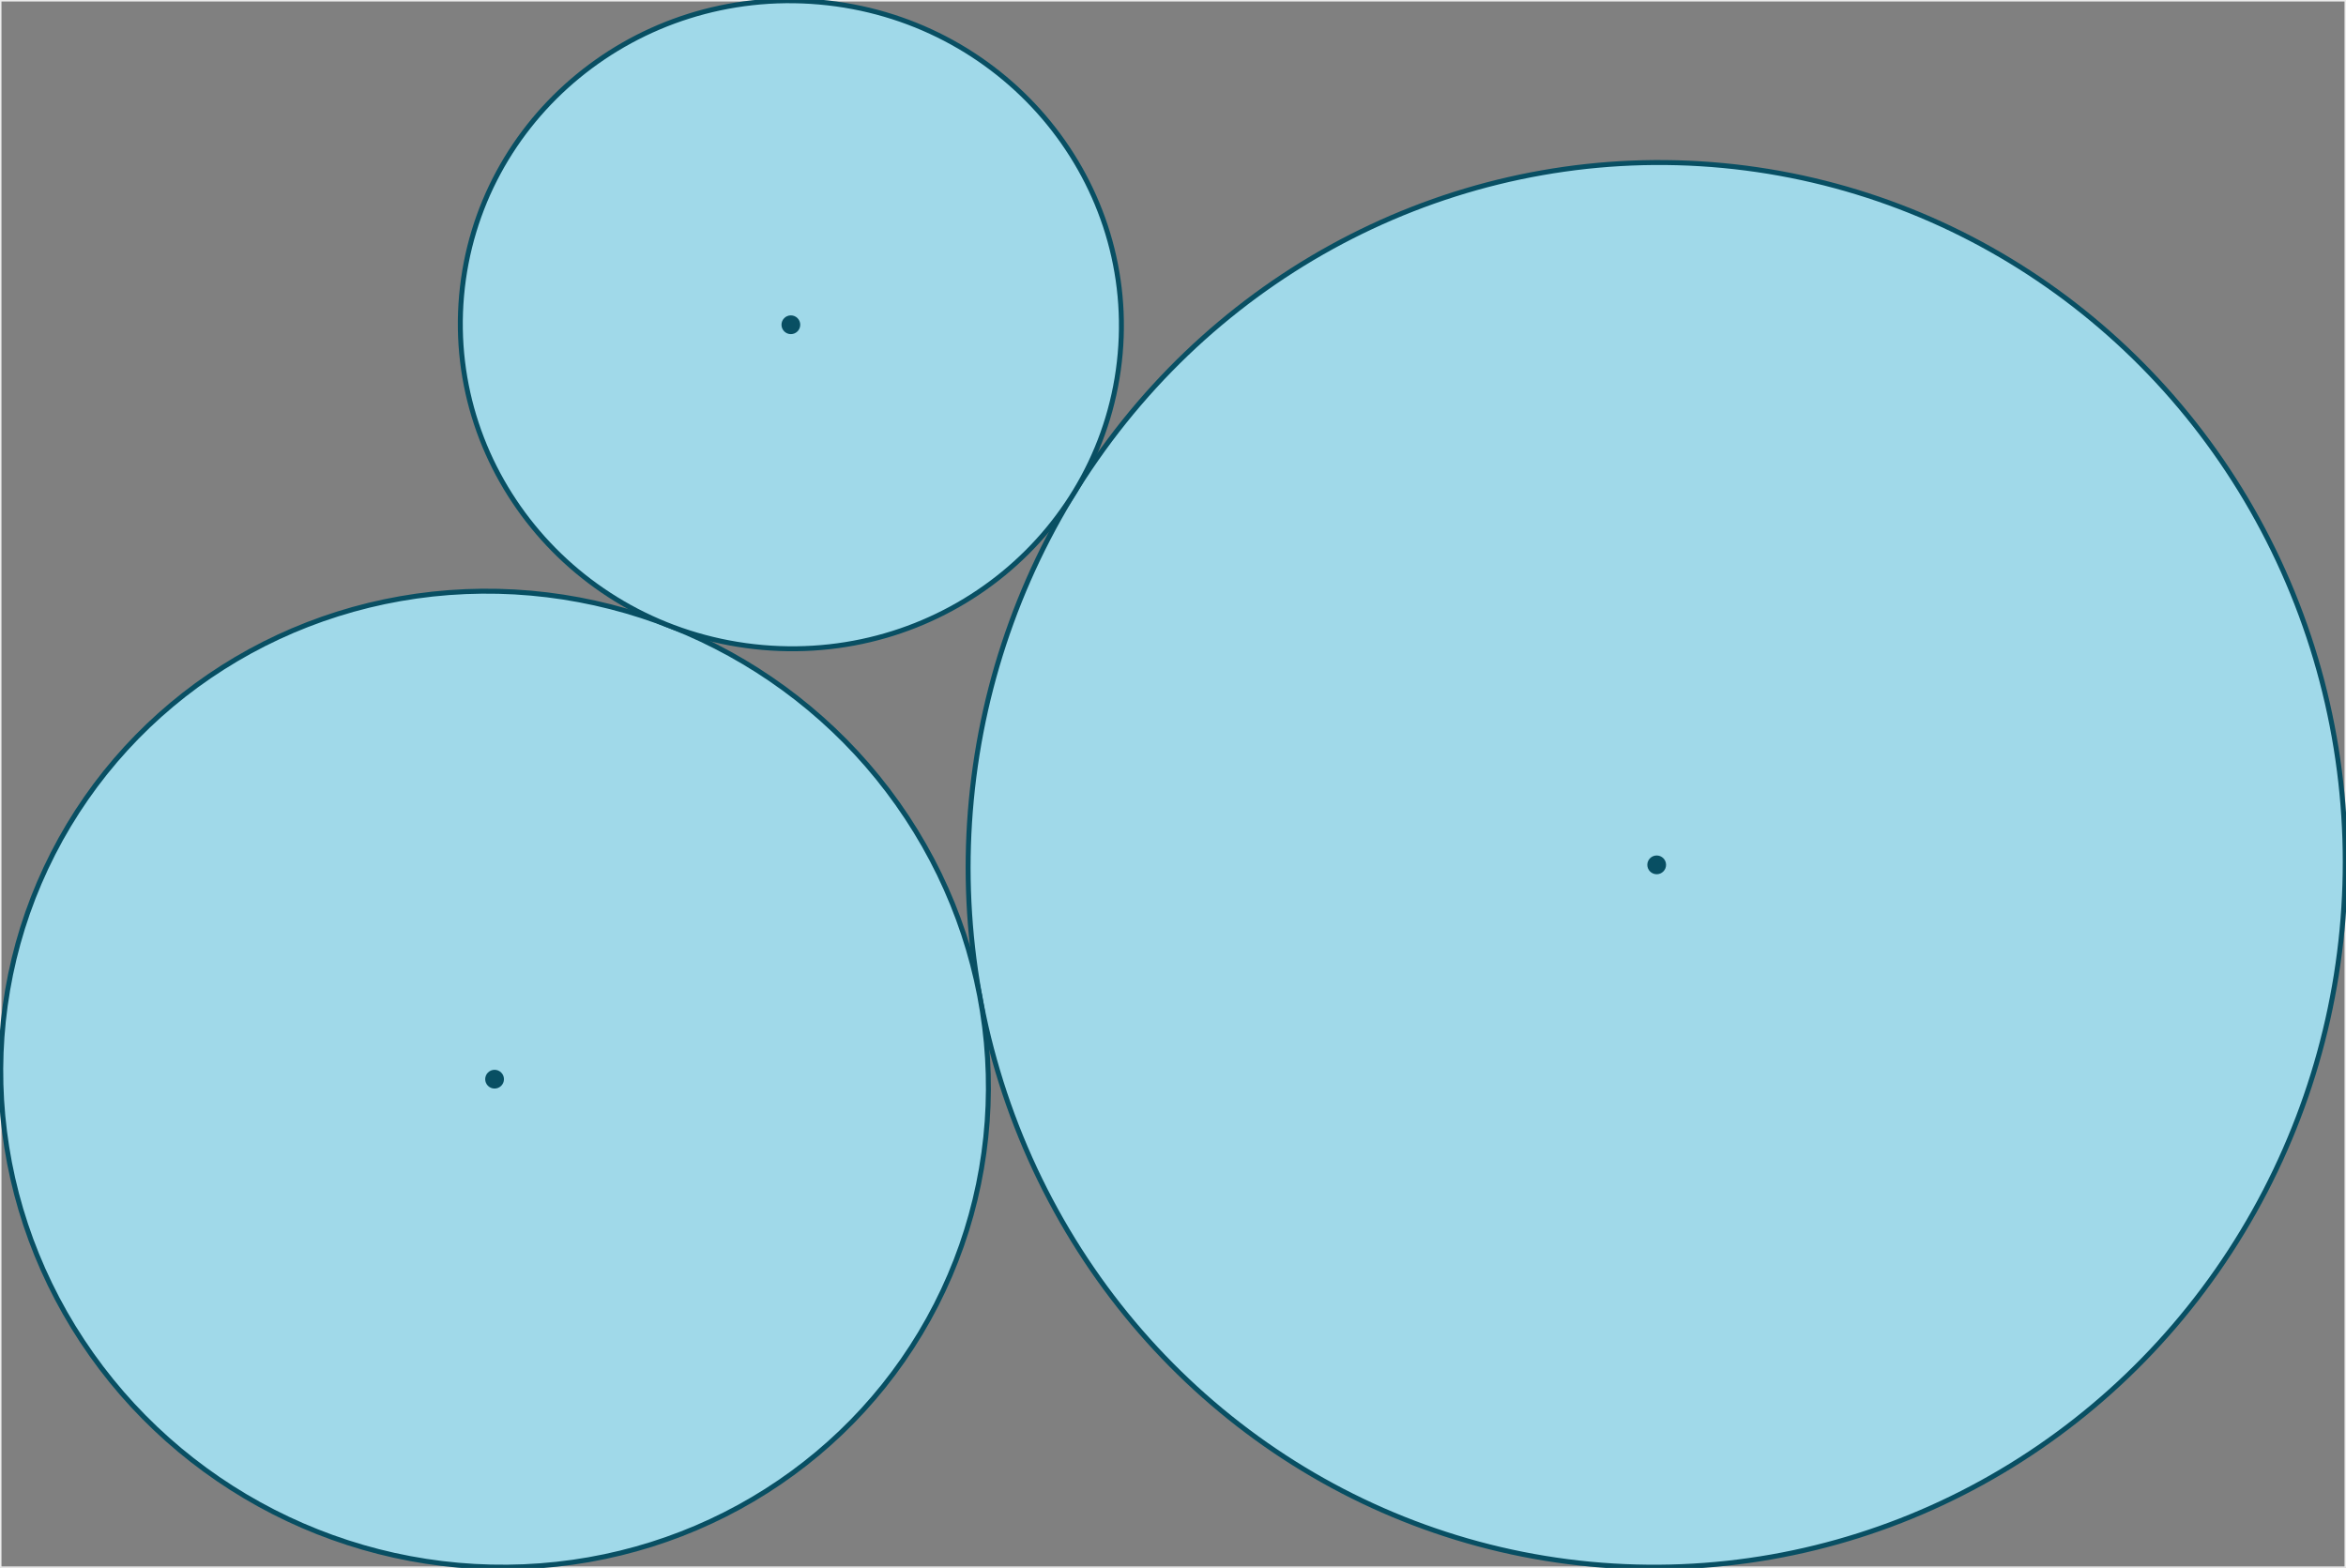
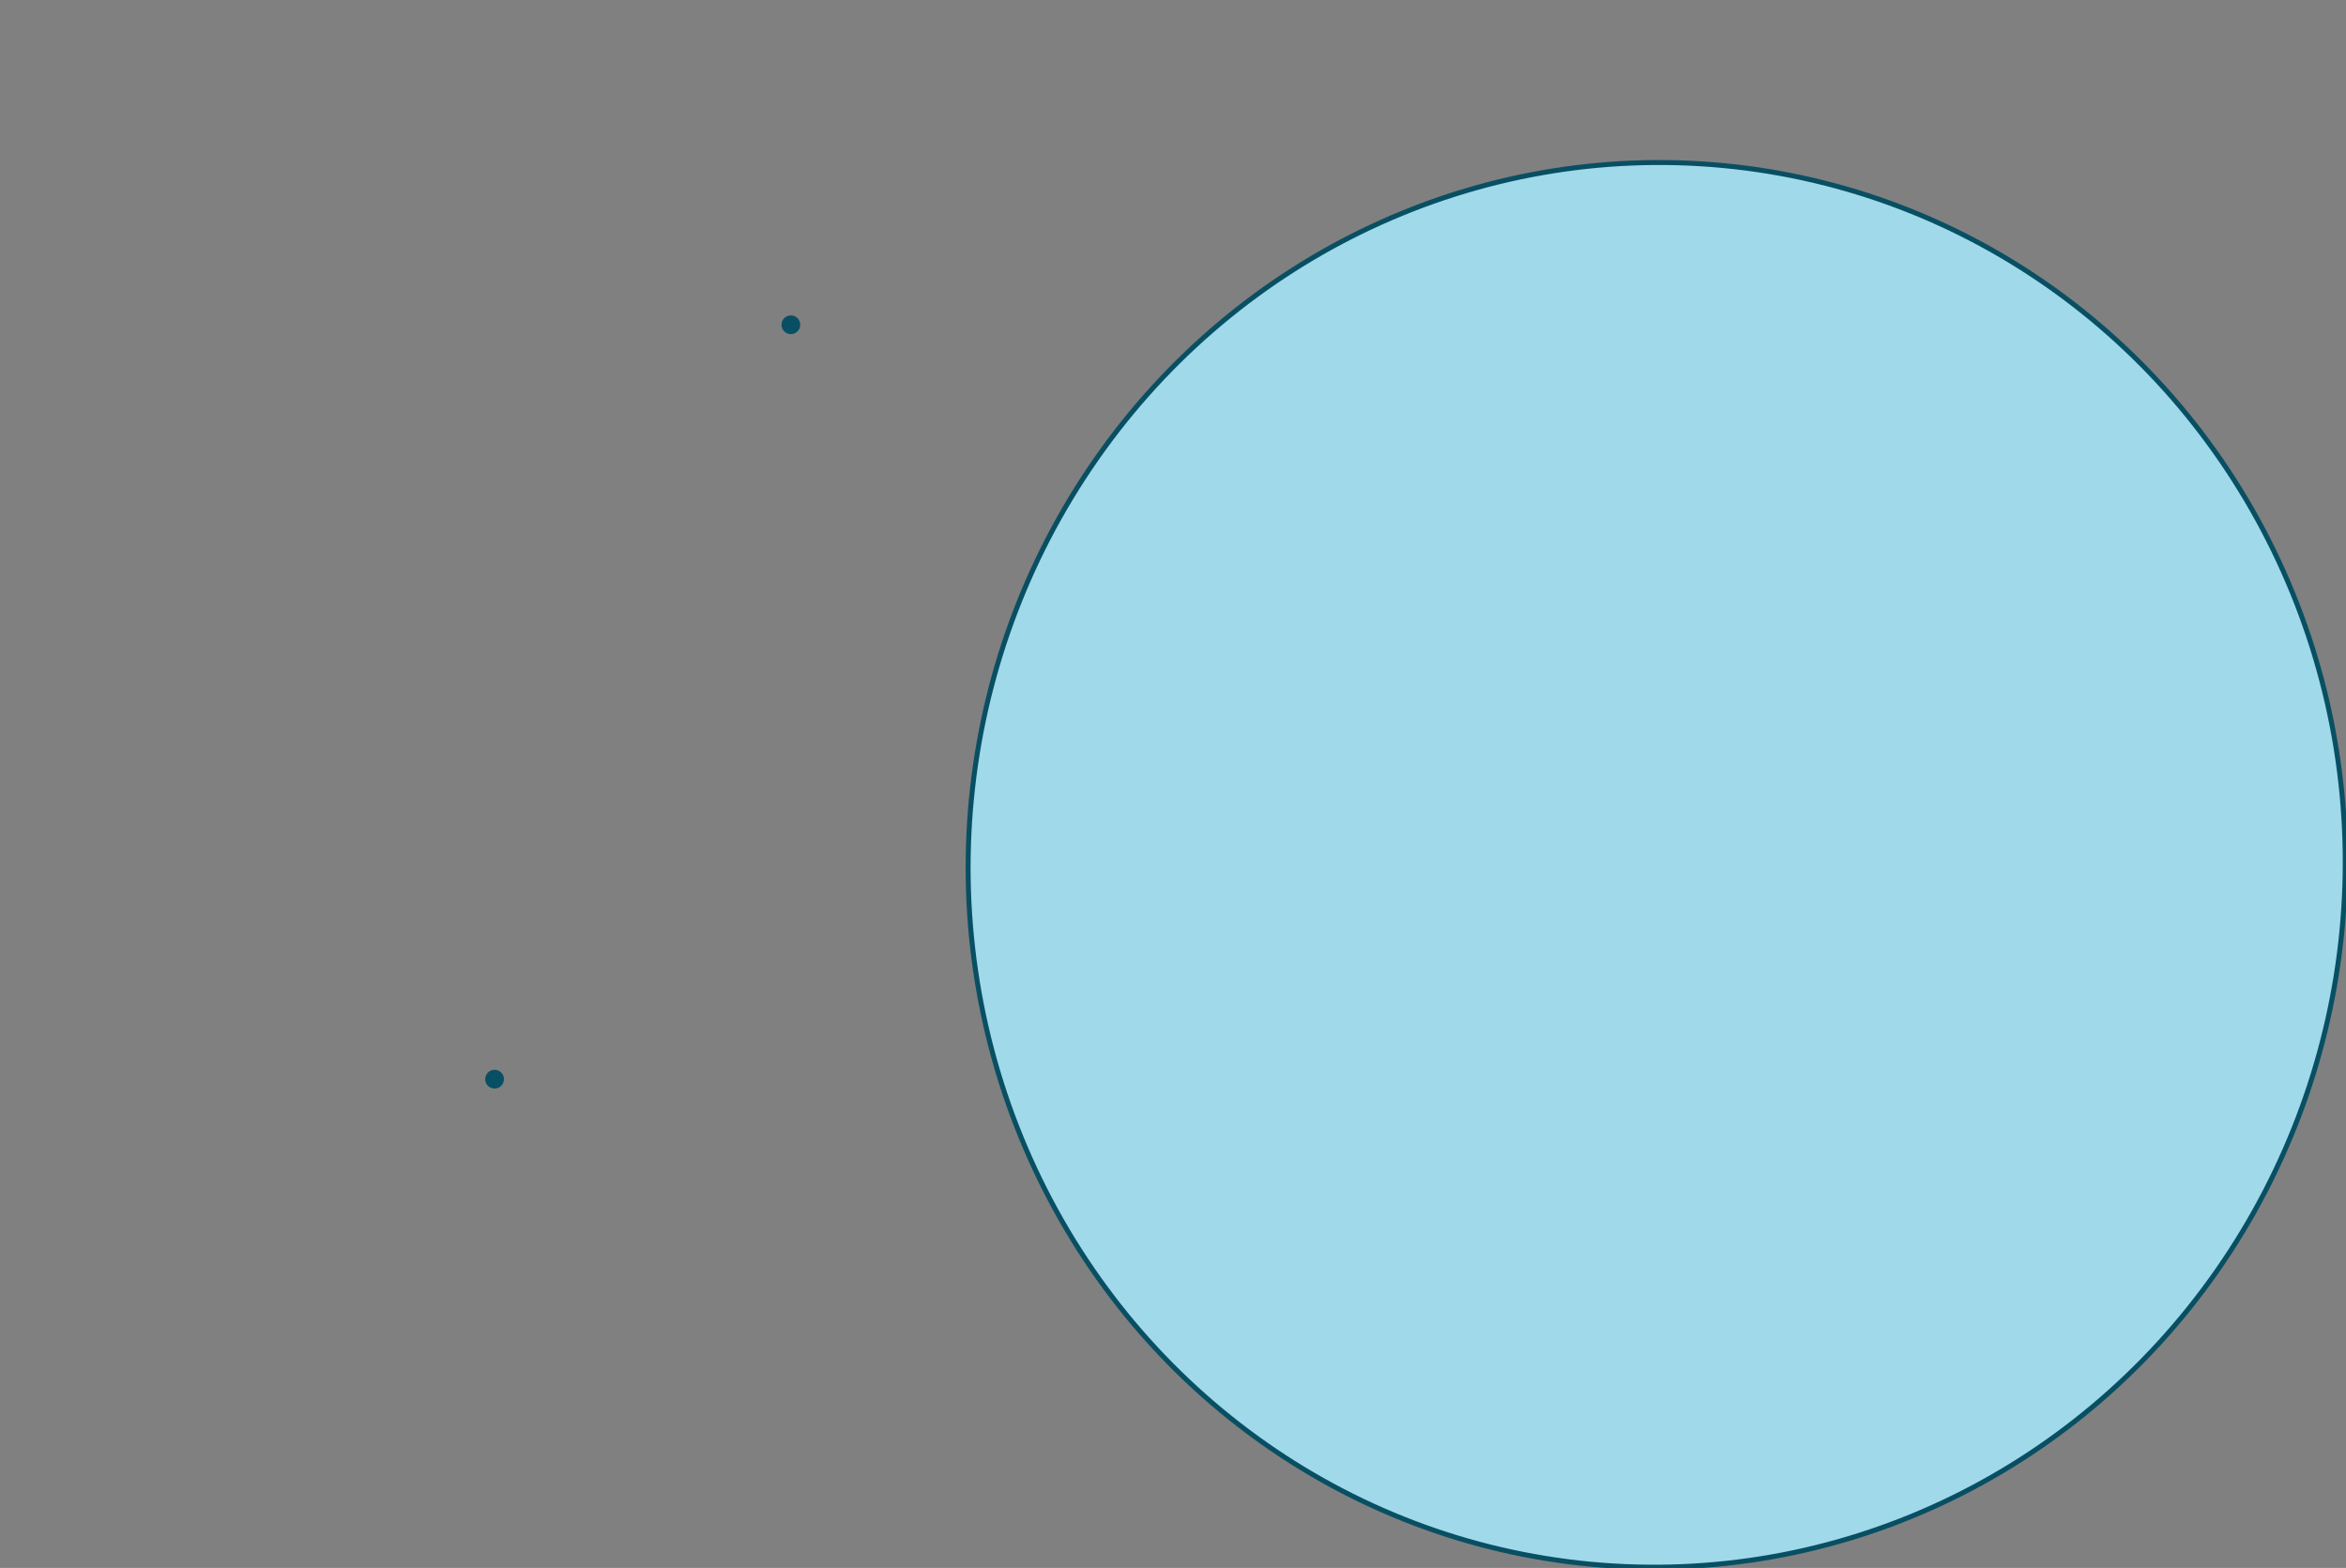
<svg xmlns="http://www.w3.org/2000/svg" viewBox="-0.15 -0.15 473.105 316.209">
  <rect x="-0.15" y="-0.15" width="473.105" height="316.209" fill="#808080" stroke="none" />
  <style>
.ellipse { fill:rgb(160,217,233); stroke:rgb(8,79,99); stroke-width:1px }
.dot { fill:rgb(8,79,99); }
.container { stroke-width:0.3px;stroke:rgb(235,235,235); fill:none; }
</style>
-   <rect x="0" y="0" width="472.805" height="315.909" style="stroke-width:0.3px;stroke:rgb(235,235,235); fill:none;" />
  <ellipse cx="333.946" cy="174.268" rx="141.667" ry="138.833" class="ellipse" transform="rotate(-84.585 333.946 174.268)" />
-   <circle cx="333.946" cy="174.268" r="1.891" class="dot" />
-   <ellipse cx="99.589" cy="217.492" rx="100" ry="98" class="ellipse" transform="rotate(207.073 99.589 217.492)" />
  <circle cx="99.589" cy="217.492" r="1.891" class="dot" />
-   <ellipse cx="159.34" cy="65.344" rx="66.667" ry="65.333" class="ellipse" transform="rotate(-174.977 159.34 65.344)" />
  <circle cx="159.34" cy="65.344" r="1.891" class="dot" />
</svg>